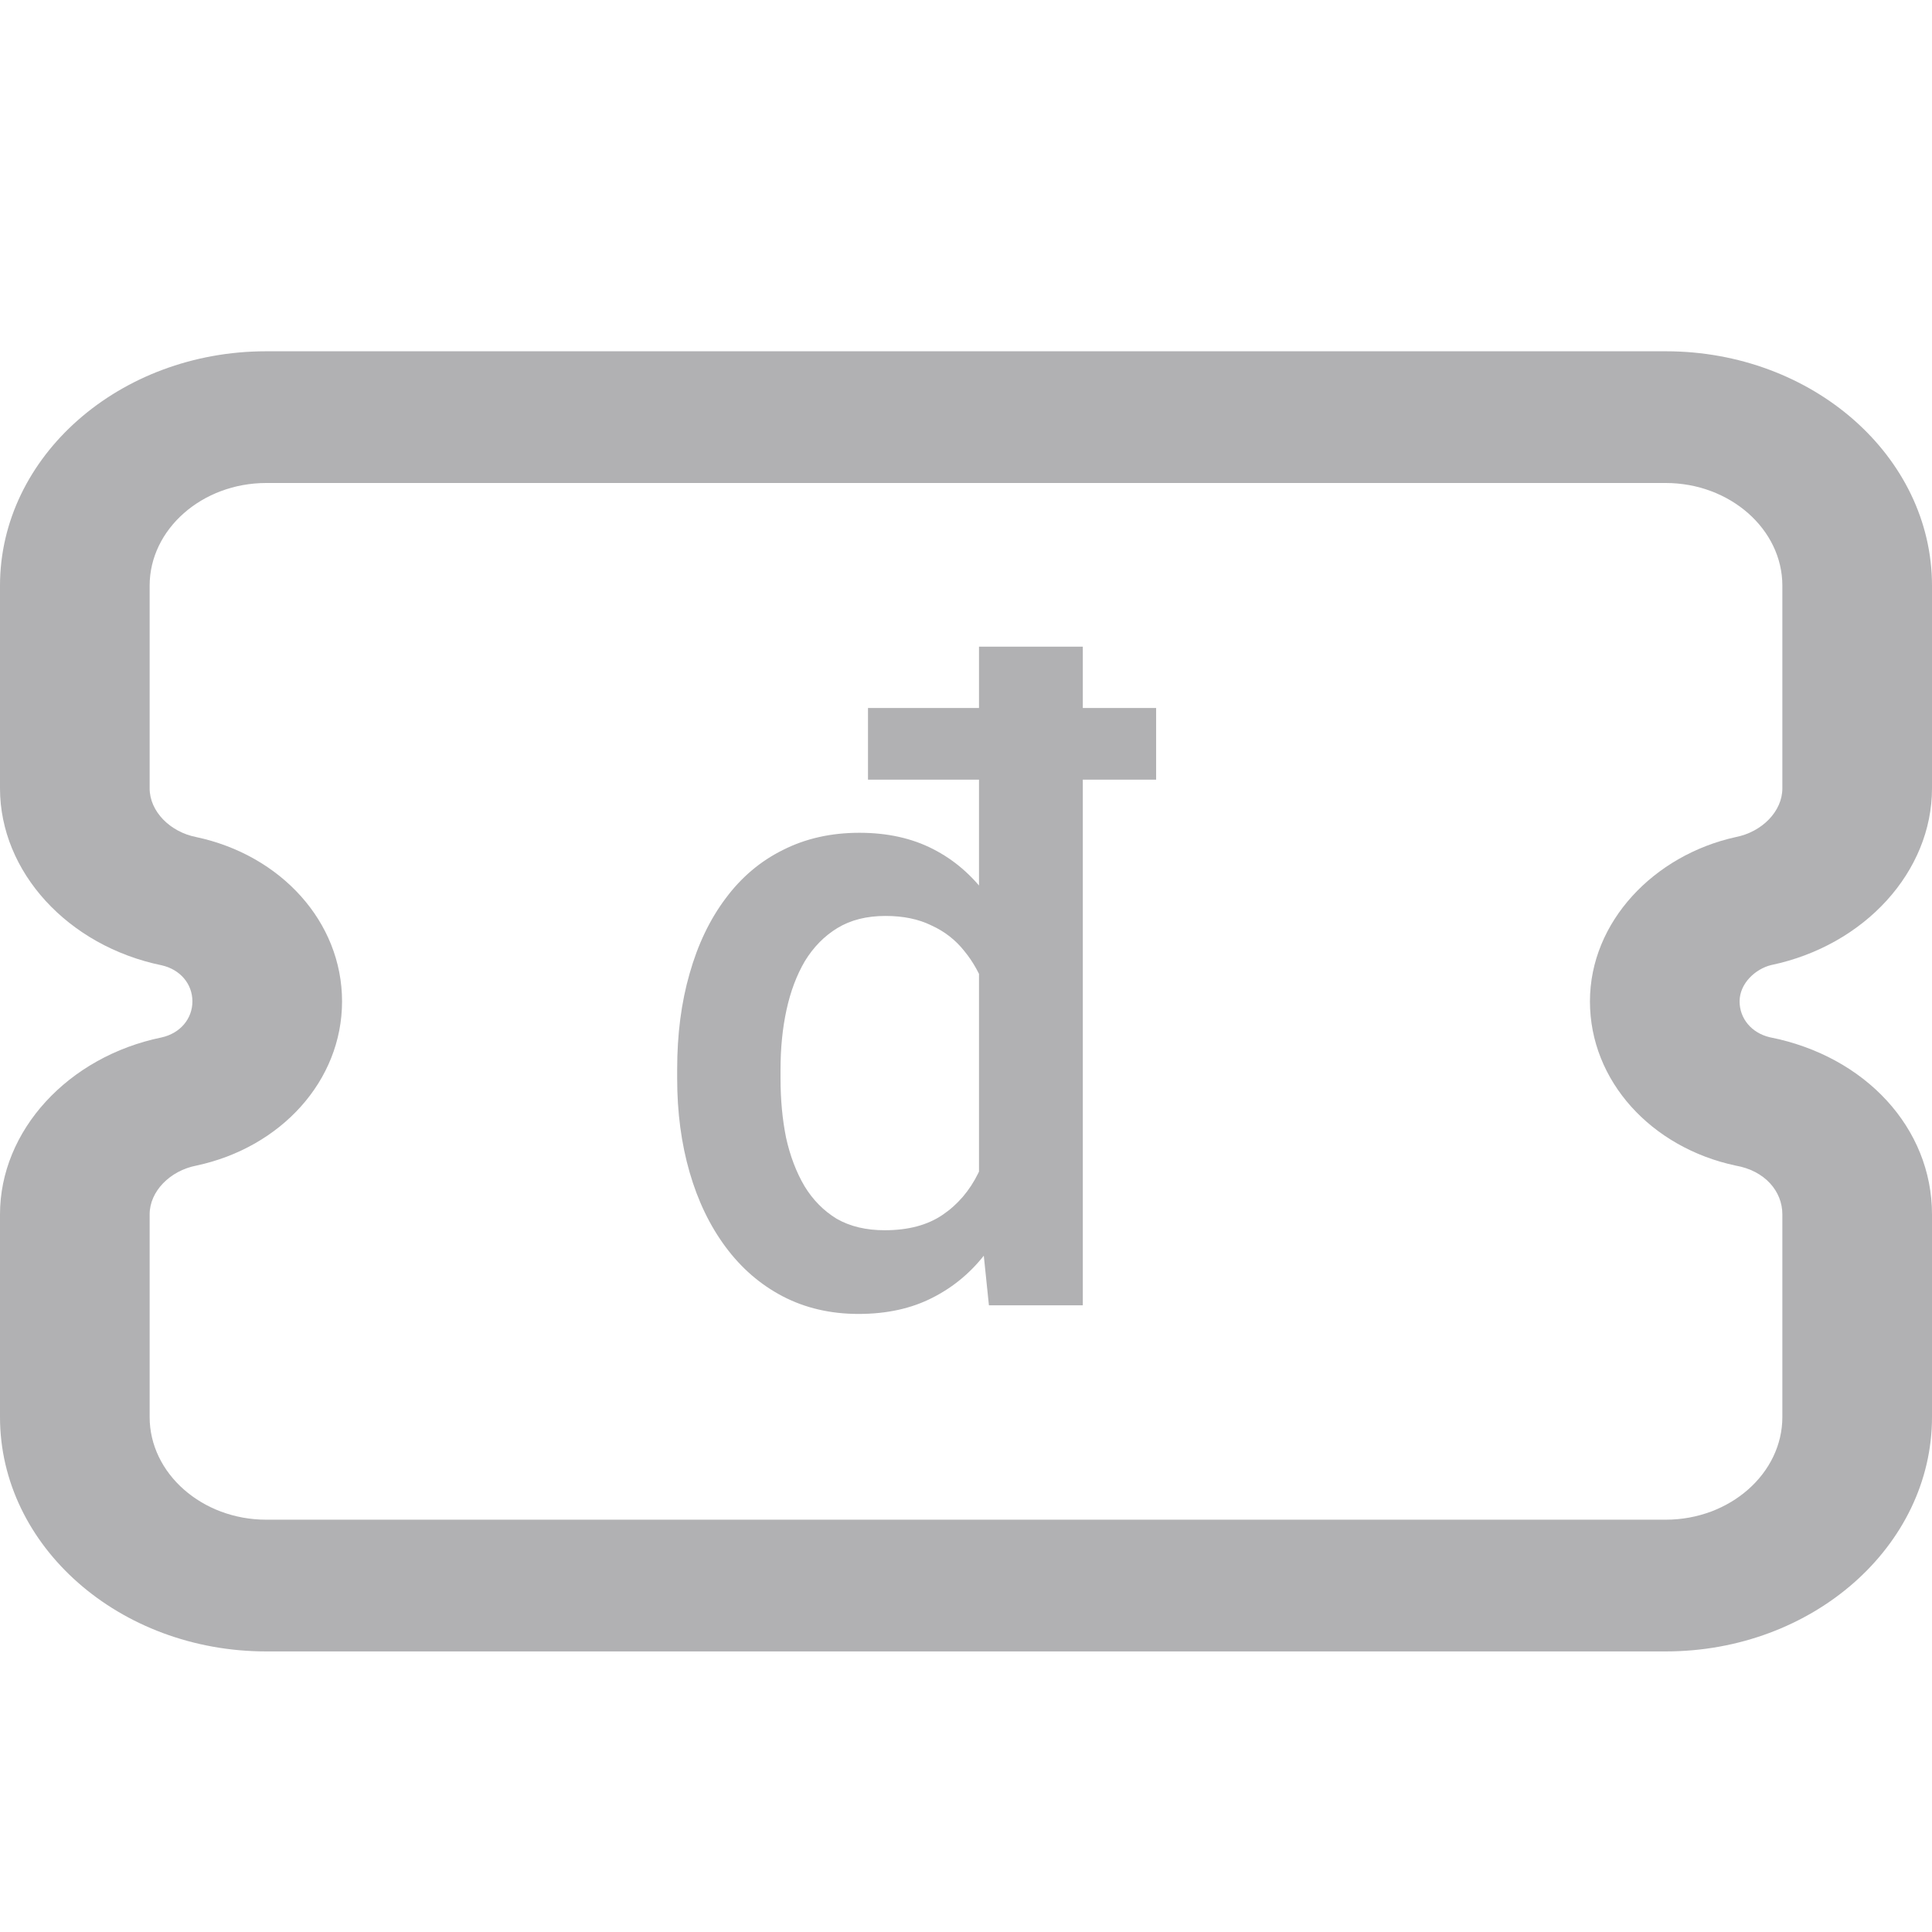
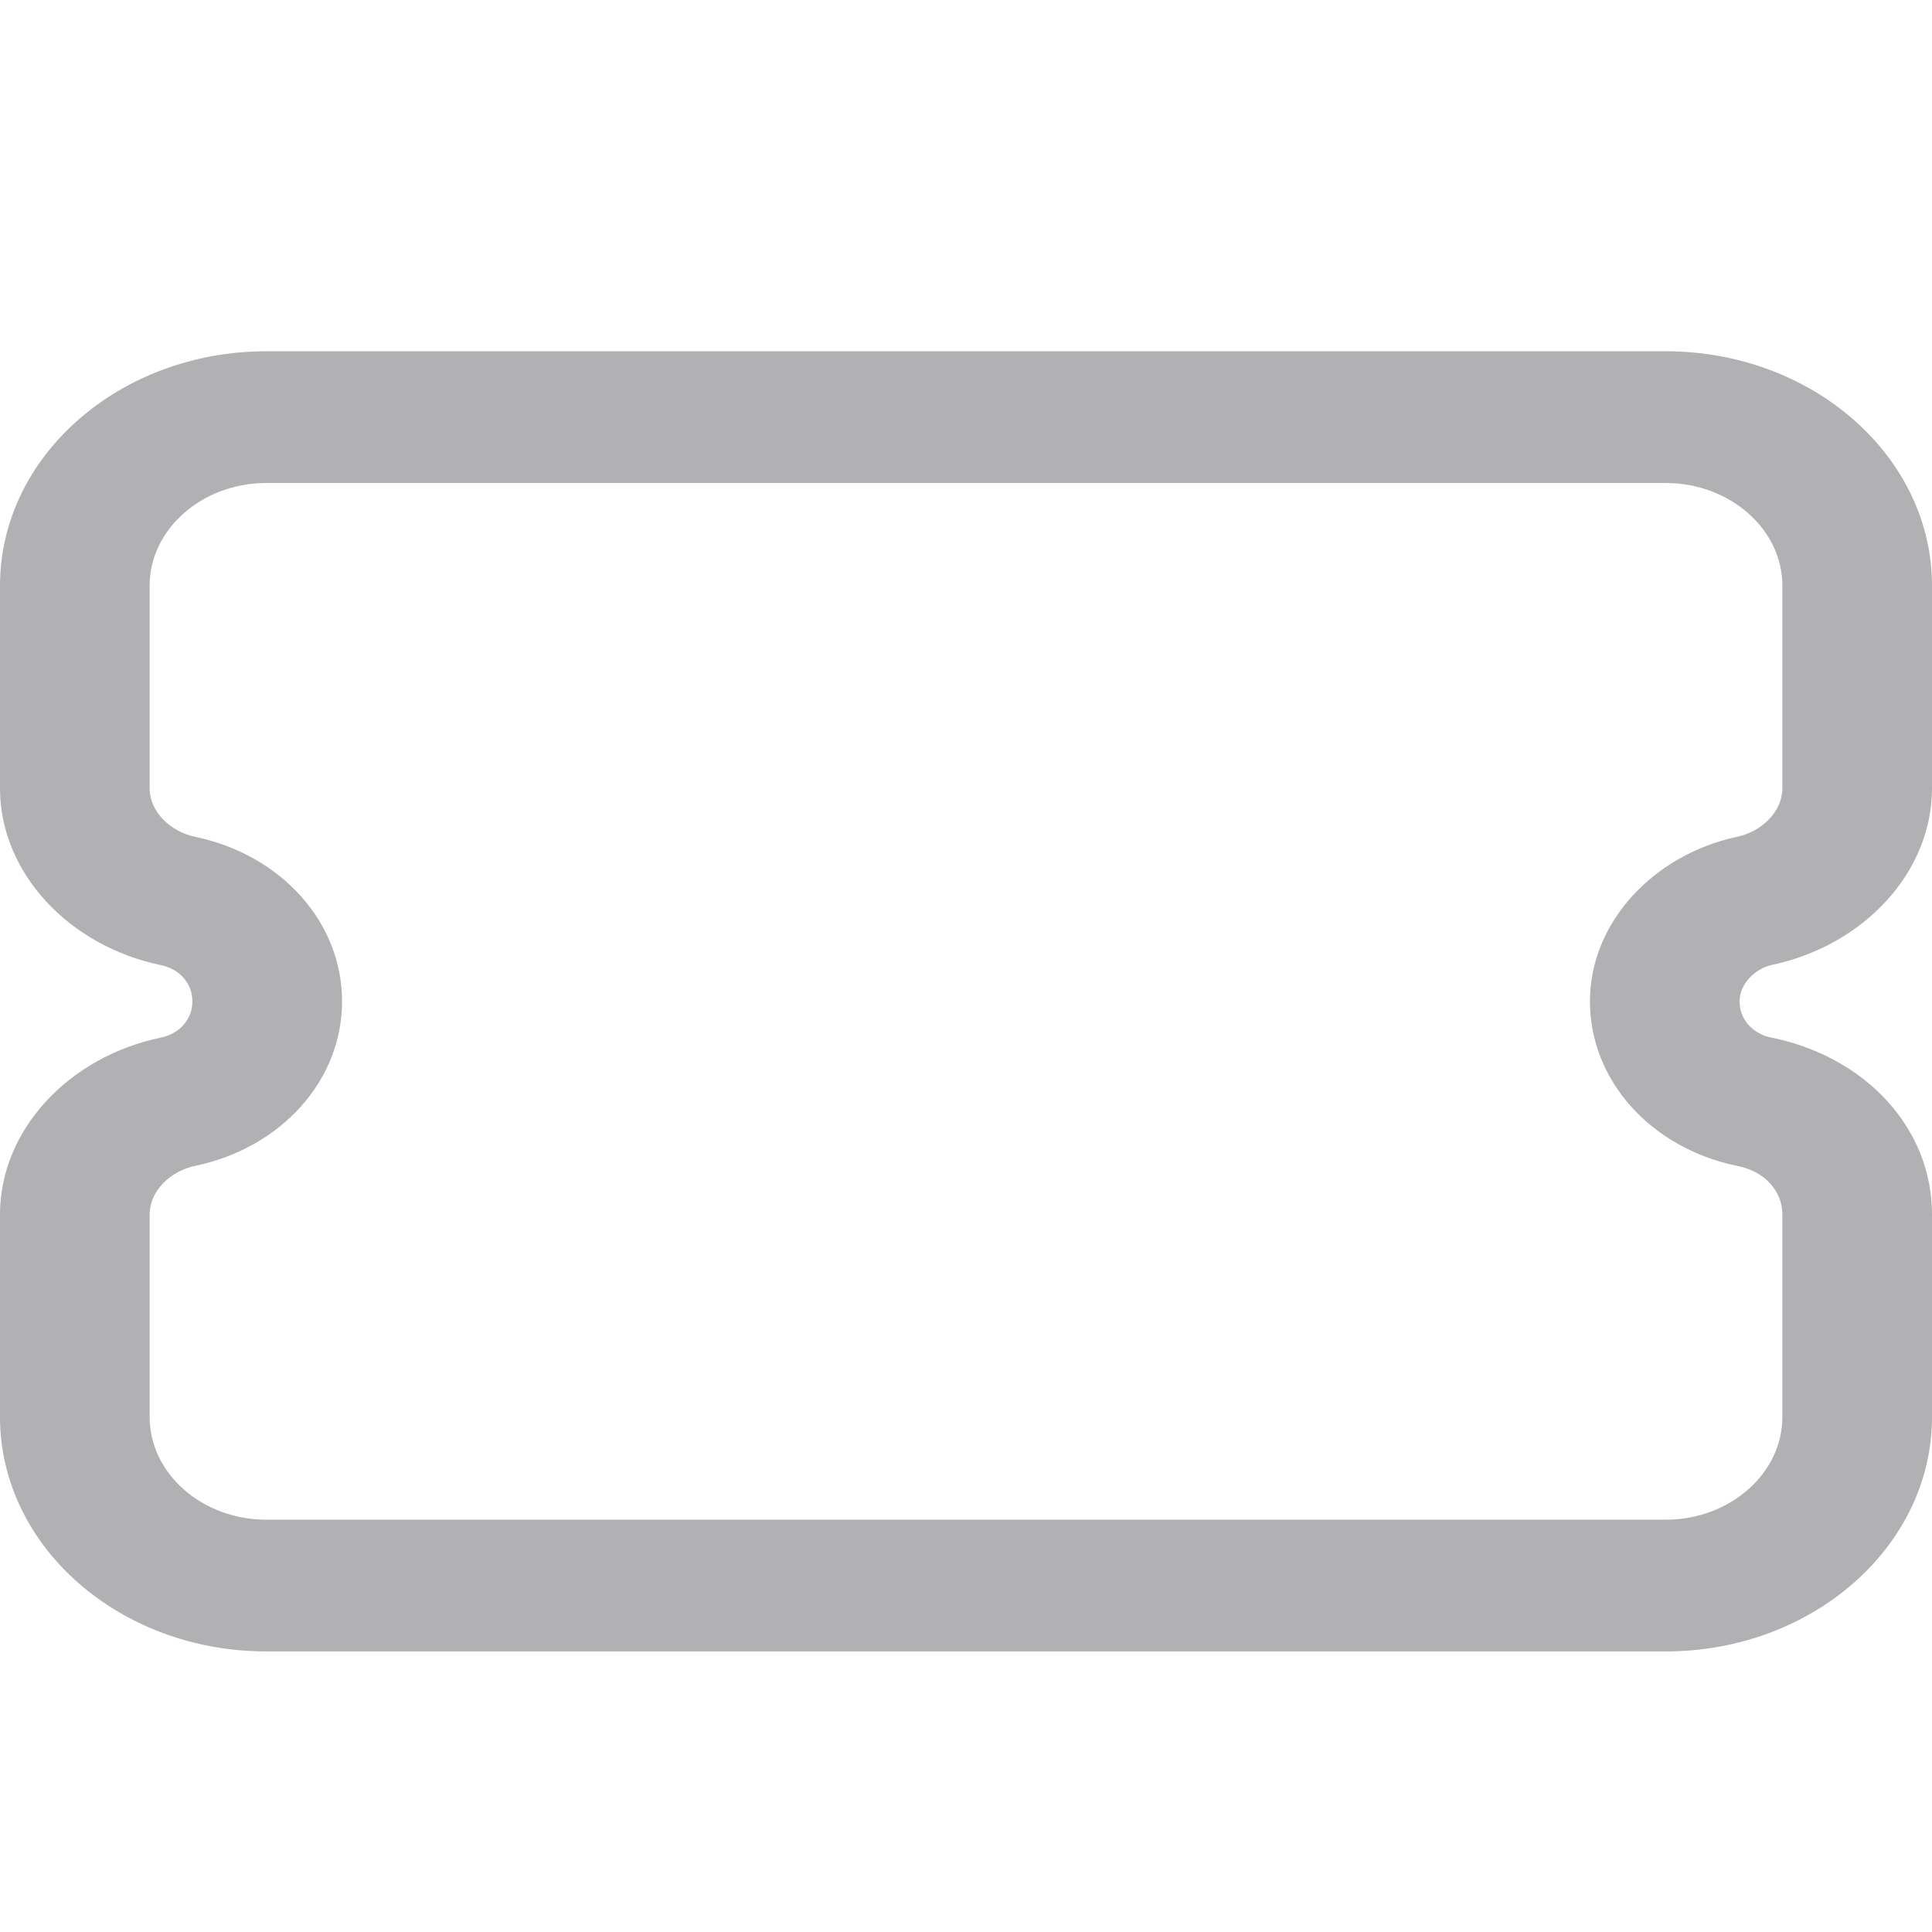
<svg xmlns="http://www.w3.org/2000/svg" width="22" height="22" viewBox="0 0 22 22" fill="none">
  <path d="M3.032 5.5C2.302 5.5 1.704 6.026 1.704 6.669V8.977C1.704 9.24 1.937 9.474 2.235 9.532C3.198 9.737 3.895 10.497 3.895 11.403C3.895 12.308 3.198 13.068 2.235 13.273C1.937 13.331 1.704 13.565 1.704 13.828V16.136C1.704 16.779 2.302 17.305 3.032 17.305H18.968C19.698 17.305 20.296 16.779 20.296 16.136V13.828C20.296 13.565 20.097 13.331 19.765 13.273C18.802 13.068 18.105 12.308 18.105 11.403C18.105 10.497 18.835 9.737 19.765 9.532C20.063 9.474 20.296 9.24 20.296 8.977V6.669C20.296 6.026 19.698 5.5 18.968 5.5H3.032ZM3.032 4H18.968C20.64 4 22 5.197 22 6.669V8.977C22 9.925 21.233 10.766 20.17 10.989C19.991 11.032 19.809 11.197 19.809 11.403C19.809 11.599 19.946 11.762 20.151 11.811C21.242 12.025 22 12.847 22 13.828V16.136C22 17.608 20.64 18.805 18.968 18.805H3.032C1.36 18.805 0 17.608 0 16.136V13.828C0 12.876 0.773 12.032 1.842 11.813C2.051 11.766 2.191 11.602 2.191 11.403C2.191 11.203 2.051 11.039 1.841 10.992C0.773 10.772 0 9.929 0 8.977V6.669C0 5.197 1.36 4 3.032 4Z" fill="#B1B1B3" />
-   <path d="M11.148 13.77V7.364H12.33V14.864H11.261L11.148 13.77ZM7.711 12.281V12.178C7.711 11.778 7.758 11.414 7.853 11.085C7.947 10.753 8.084 10.468 8.263 10.23C8.442 9.989 8.66 9.805 8.917 9.678C9.174 9.548 9.464 9.483 9.786 9.483C10.105 9.483 10.385 9.545 10.626 9.669C10.867 9.792 11.072 9.97 11.241 10.201C11.411 10.429 11.546 10.702 11.646 11.021C11.747 11.337 11.819 11.689 11.861 12.076V12.403C11.819 12.781 11.747 13.126 11.646 13.438C11.546 13.751 11.411 14.021 11.241 14.249C11.072 14.477 10.865 14.652 10.621 14.776C10.38 14.9 10.099 14.962 9.776 14.962C9.457 14.962 9.169 14.895 8.912 14.761C8.658 14.628 8.442 14.441 8.263 14.2C8.084 13.959 7.947 13.676 7.853 13.35C7.758 13.022 7.711 12.665 7.711 12.281ZM8.888 12.178V12.281C8.888 12.522 8.909 12.746 8.951 12.955C8.997 13.163 9.067 13.347 9.161 13.507C9.256 13.663 9.378 13.787 9.527 13.878C9.68 13.966 9.863 14.009 10.074 14.009C10.341 14.009 10.561 13.951 10.733 13.834C10.906 13.717 11.041 13.559 11.139 13.36C11.24 13.158 11.308 12.934 11.344 12.686V11.803C11.324 11.61 11.284 11.431 11.222 11.265C11.163 11.099 11.083 10.954 10.982 10.831C10.882 10.704 10.756 10.606 10.606 10.538C10.46 10.466 10.286 10.43 10.084 10.43C9.869 10.43 9.687 10.476 9.537 10.567C9.387 10.658 9.264 10.784 9.166 10.943C9.072 11.103 9.002 11.288 8.956 11.5C8.91 11.711 8.888 11.938 8.888 12.178ZM13.165 8.062V8.878H9.884V8.062H13.165Z" fill="#B1B1B3" />
</svg>